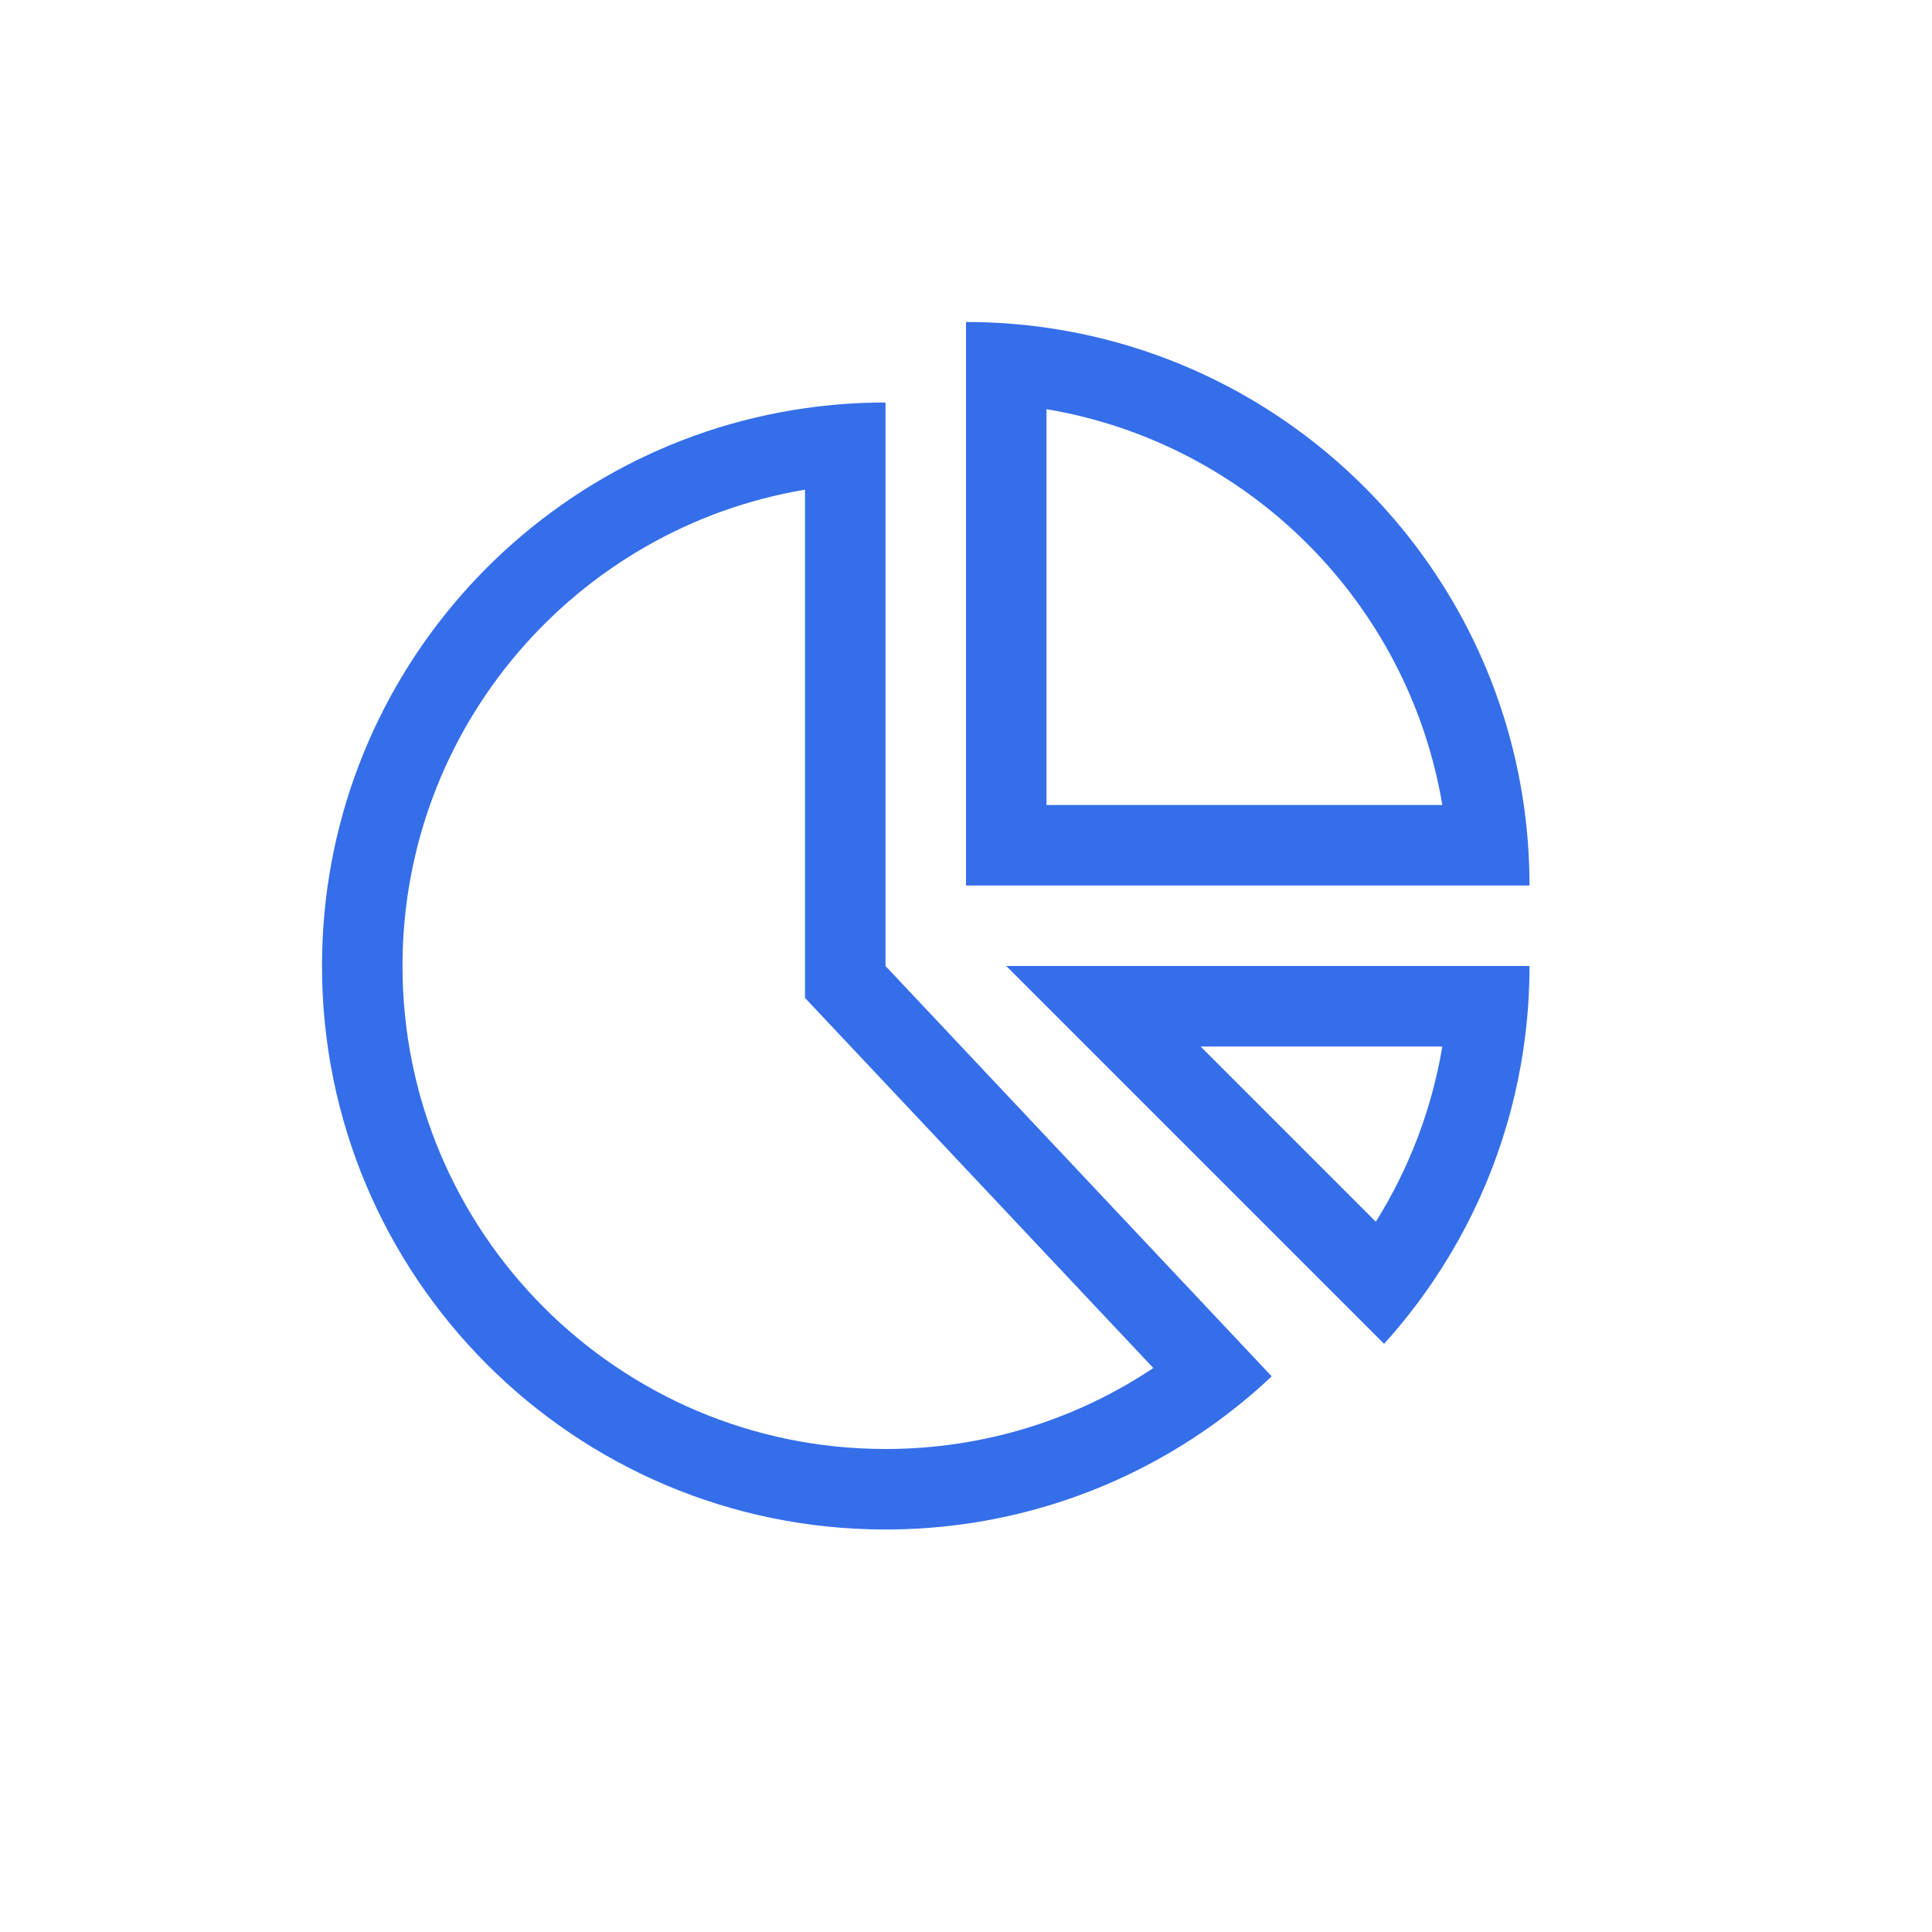
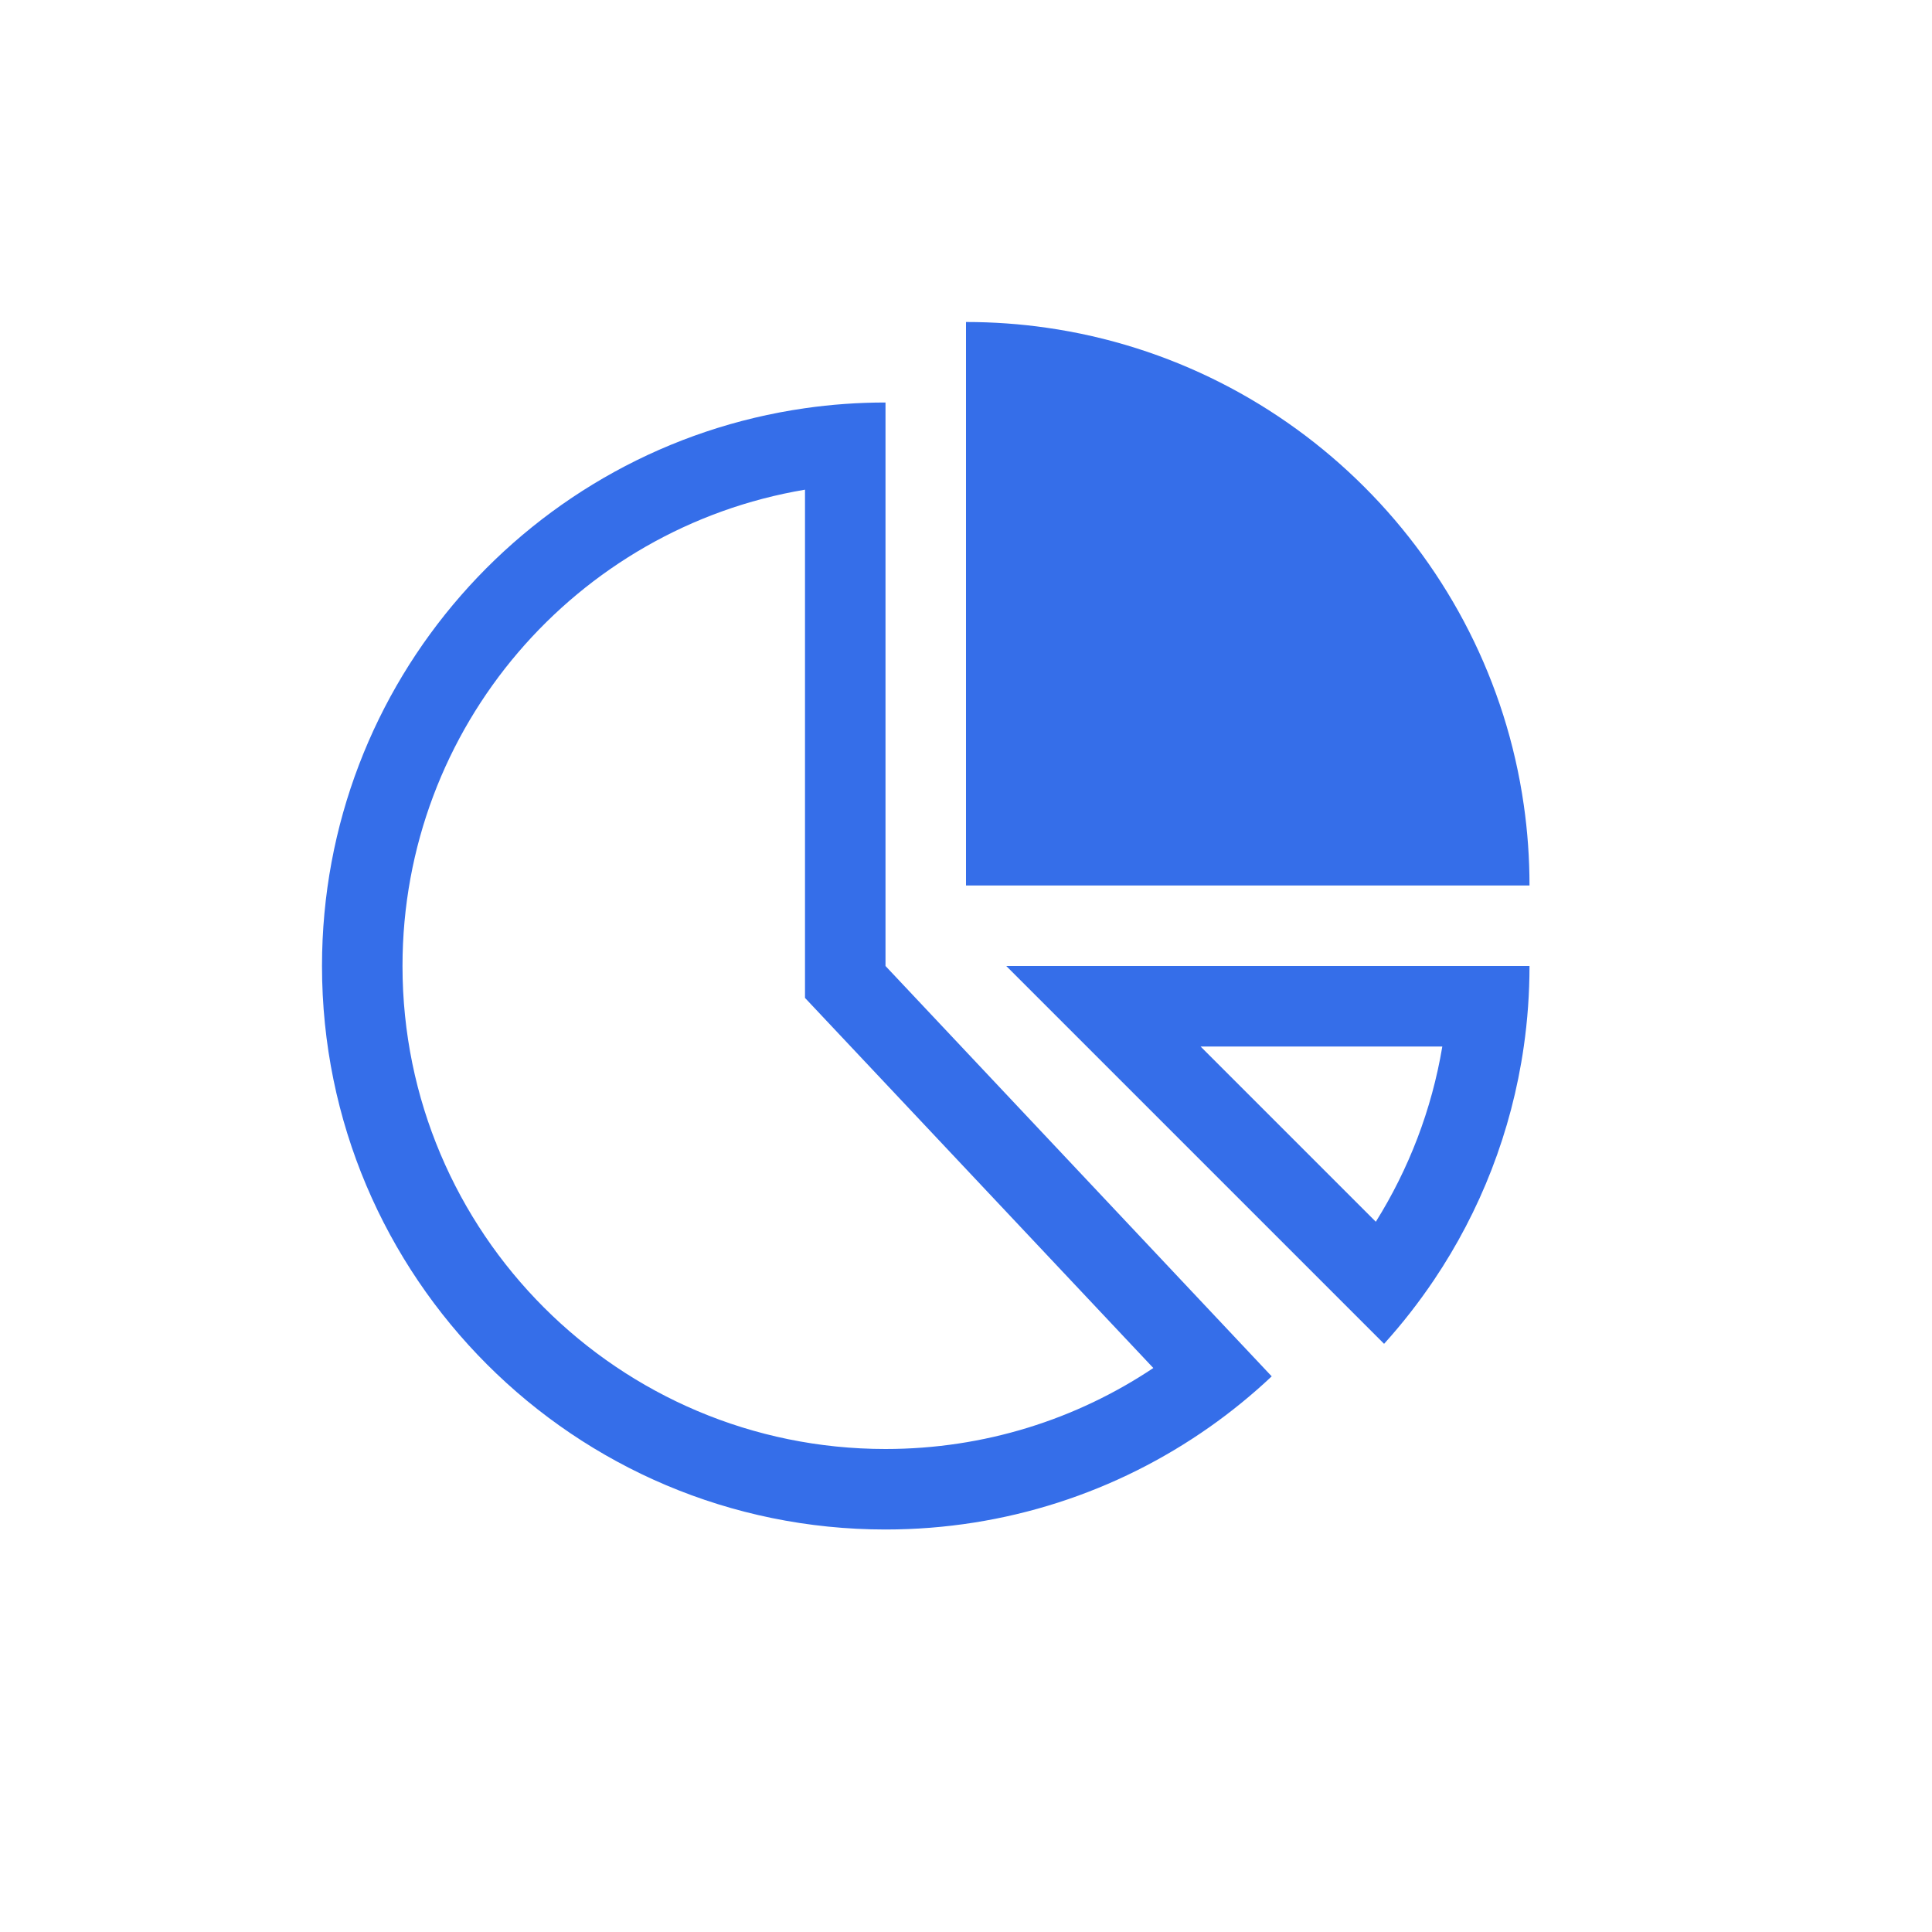
<svg xmlns="http://www.w3.org/2000/svg" width="48" height="48" viewBox="0 0 48 48" fill="none">
-   <path fill-rule="evenodd" clip-rule="evenodd" d="M26 10.166C31.025 11.009 34.991 14.975 35.834 20H26V10.166ZM38 22C38 21.321 37.952 20.653 37.858 20C36.981 13.869 32.131 9.019 26 8.142C25.347 8.048 24.679 8 24 8V22H38ZM20 24.793V12.166C14.325 13.118 10 18.054 10 24C10 30.627 15.373 36 22 36C24.462 36 26.75 35.26 28.654 33.988L20 24.793ZM30.041 35.462C27.766 37.061 24.992 38 22 38C14.268 38 8 31.732 8 24C8 16.947 13.215 11.112 20 10.142C20.653 10.048 21.321 10 22 10V24L31.595 34.195L31.591 34.199C31.106 34.655 30.588 35.078 30.041 35.462ZM34.182 30.354C34.998 29.049 35.57 27.577 35.834 26H29.828L34.182 30.354ZM35.628 31.799C35.252 32.358 34.837 32.889 34.387 33.387L25 24H38C38 24.679 37.952 25.347 37.858 26C37.554 28.124 36.774 30.095 35.628 31.799Z" fill="#356EE9" />
+   <path fill-rule="evenodd" clip-rule="evenodd" d="M26 10.166H26V10.166ZM38 22C38 21.321 37.952 20.653 37.858 20C36.981 13.869 32.131 9.019 26 8.142C25.347 8.048 24.679 8 24 8V22H38ZM20 24.793V12.166C14.325 13.118 10 18.054 10 24C10 30.627 15.373 36 22 36C24.462 36 26.75 35.26 28.654 33.988L20 24.793ZM30.041 35.462C27.766 37.061 24.992 38 22 38C14.268 38 8 31.732 8 24C8 16.947 13.215 11.112 20 10.142C20.653 10.048 21.321 10 22 10V24L31.595 34.195L31.591 34.199C31.106 34.655 30.588 35.078 30.041 35.462ZM34.182 30.354C34.998 29.049 35.57 27.577 35.834 26H29.828L34.182 30.354ZM35.628 31.799C35.252 32.358 34.837 32.889 34.387 33.387L25 24H38C38 24.679 37.952 25.347 37.858 26C37.554 28.124 36.774 30.095 35.628 31.799Z" fill="#356EE9" />
</svg>